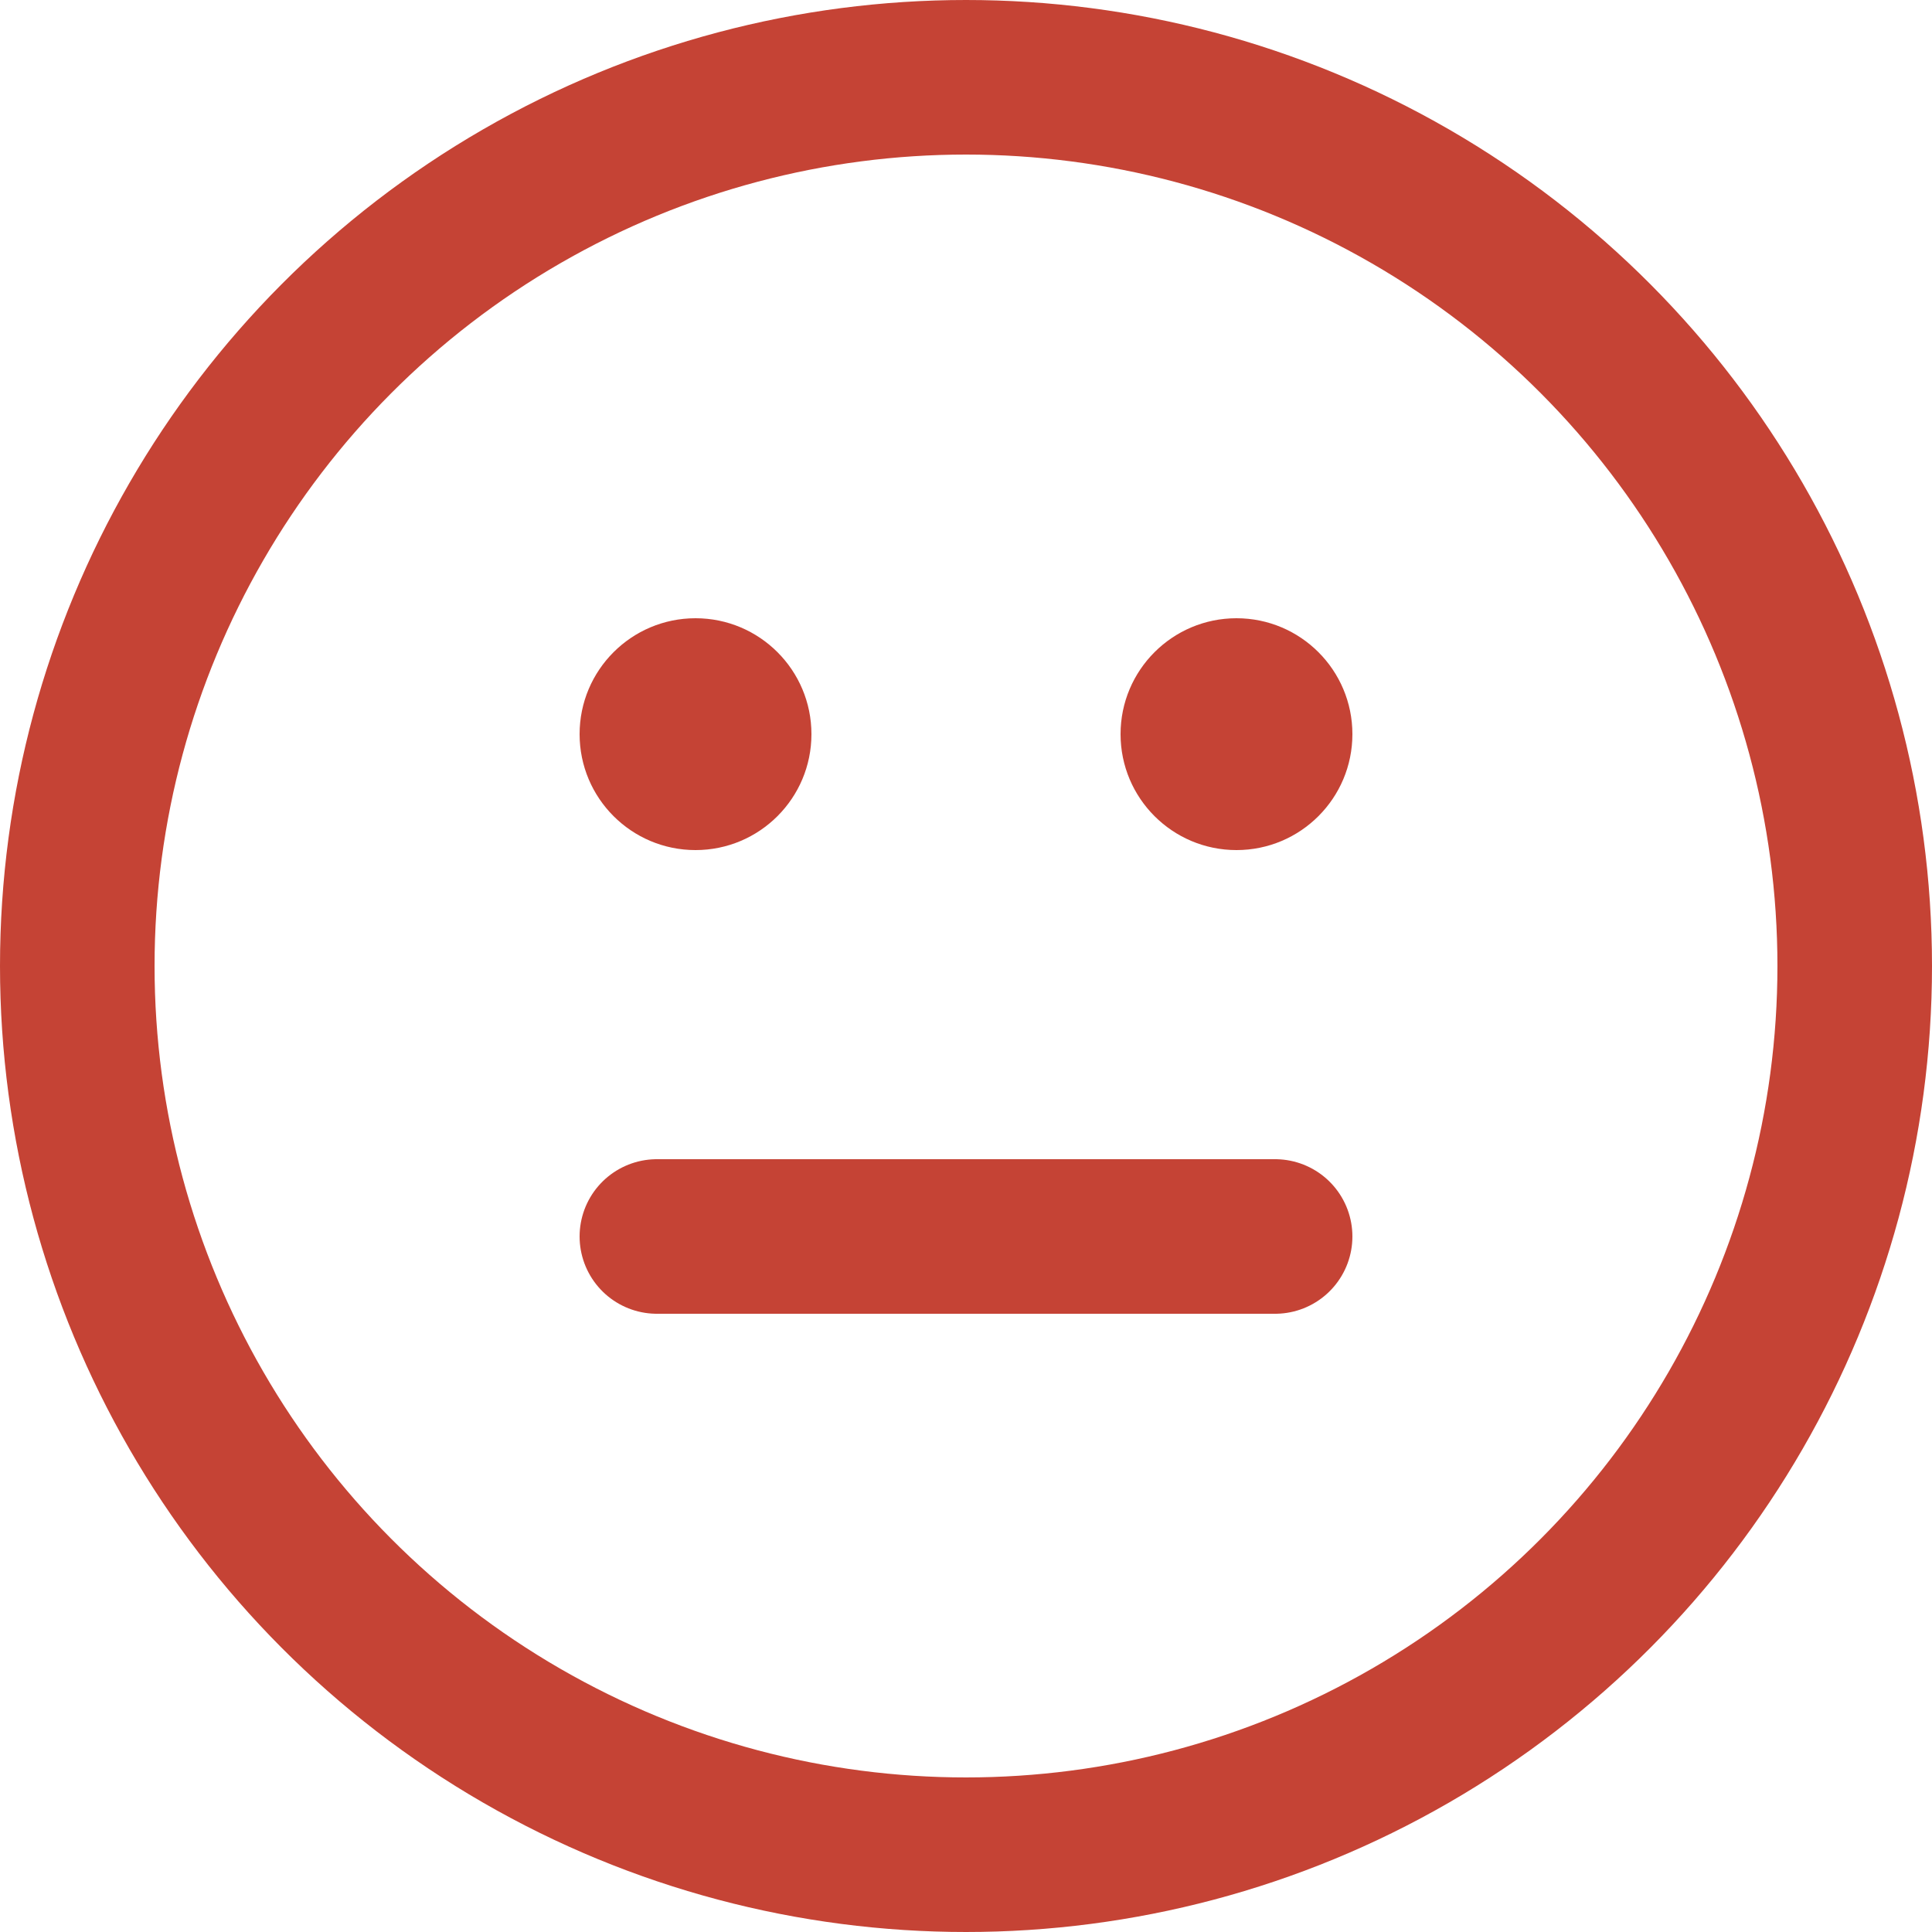
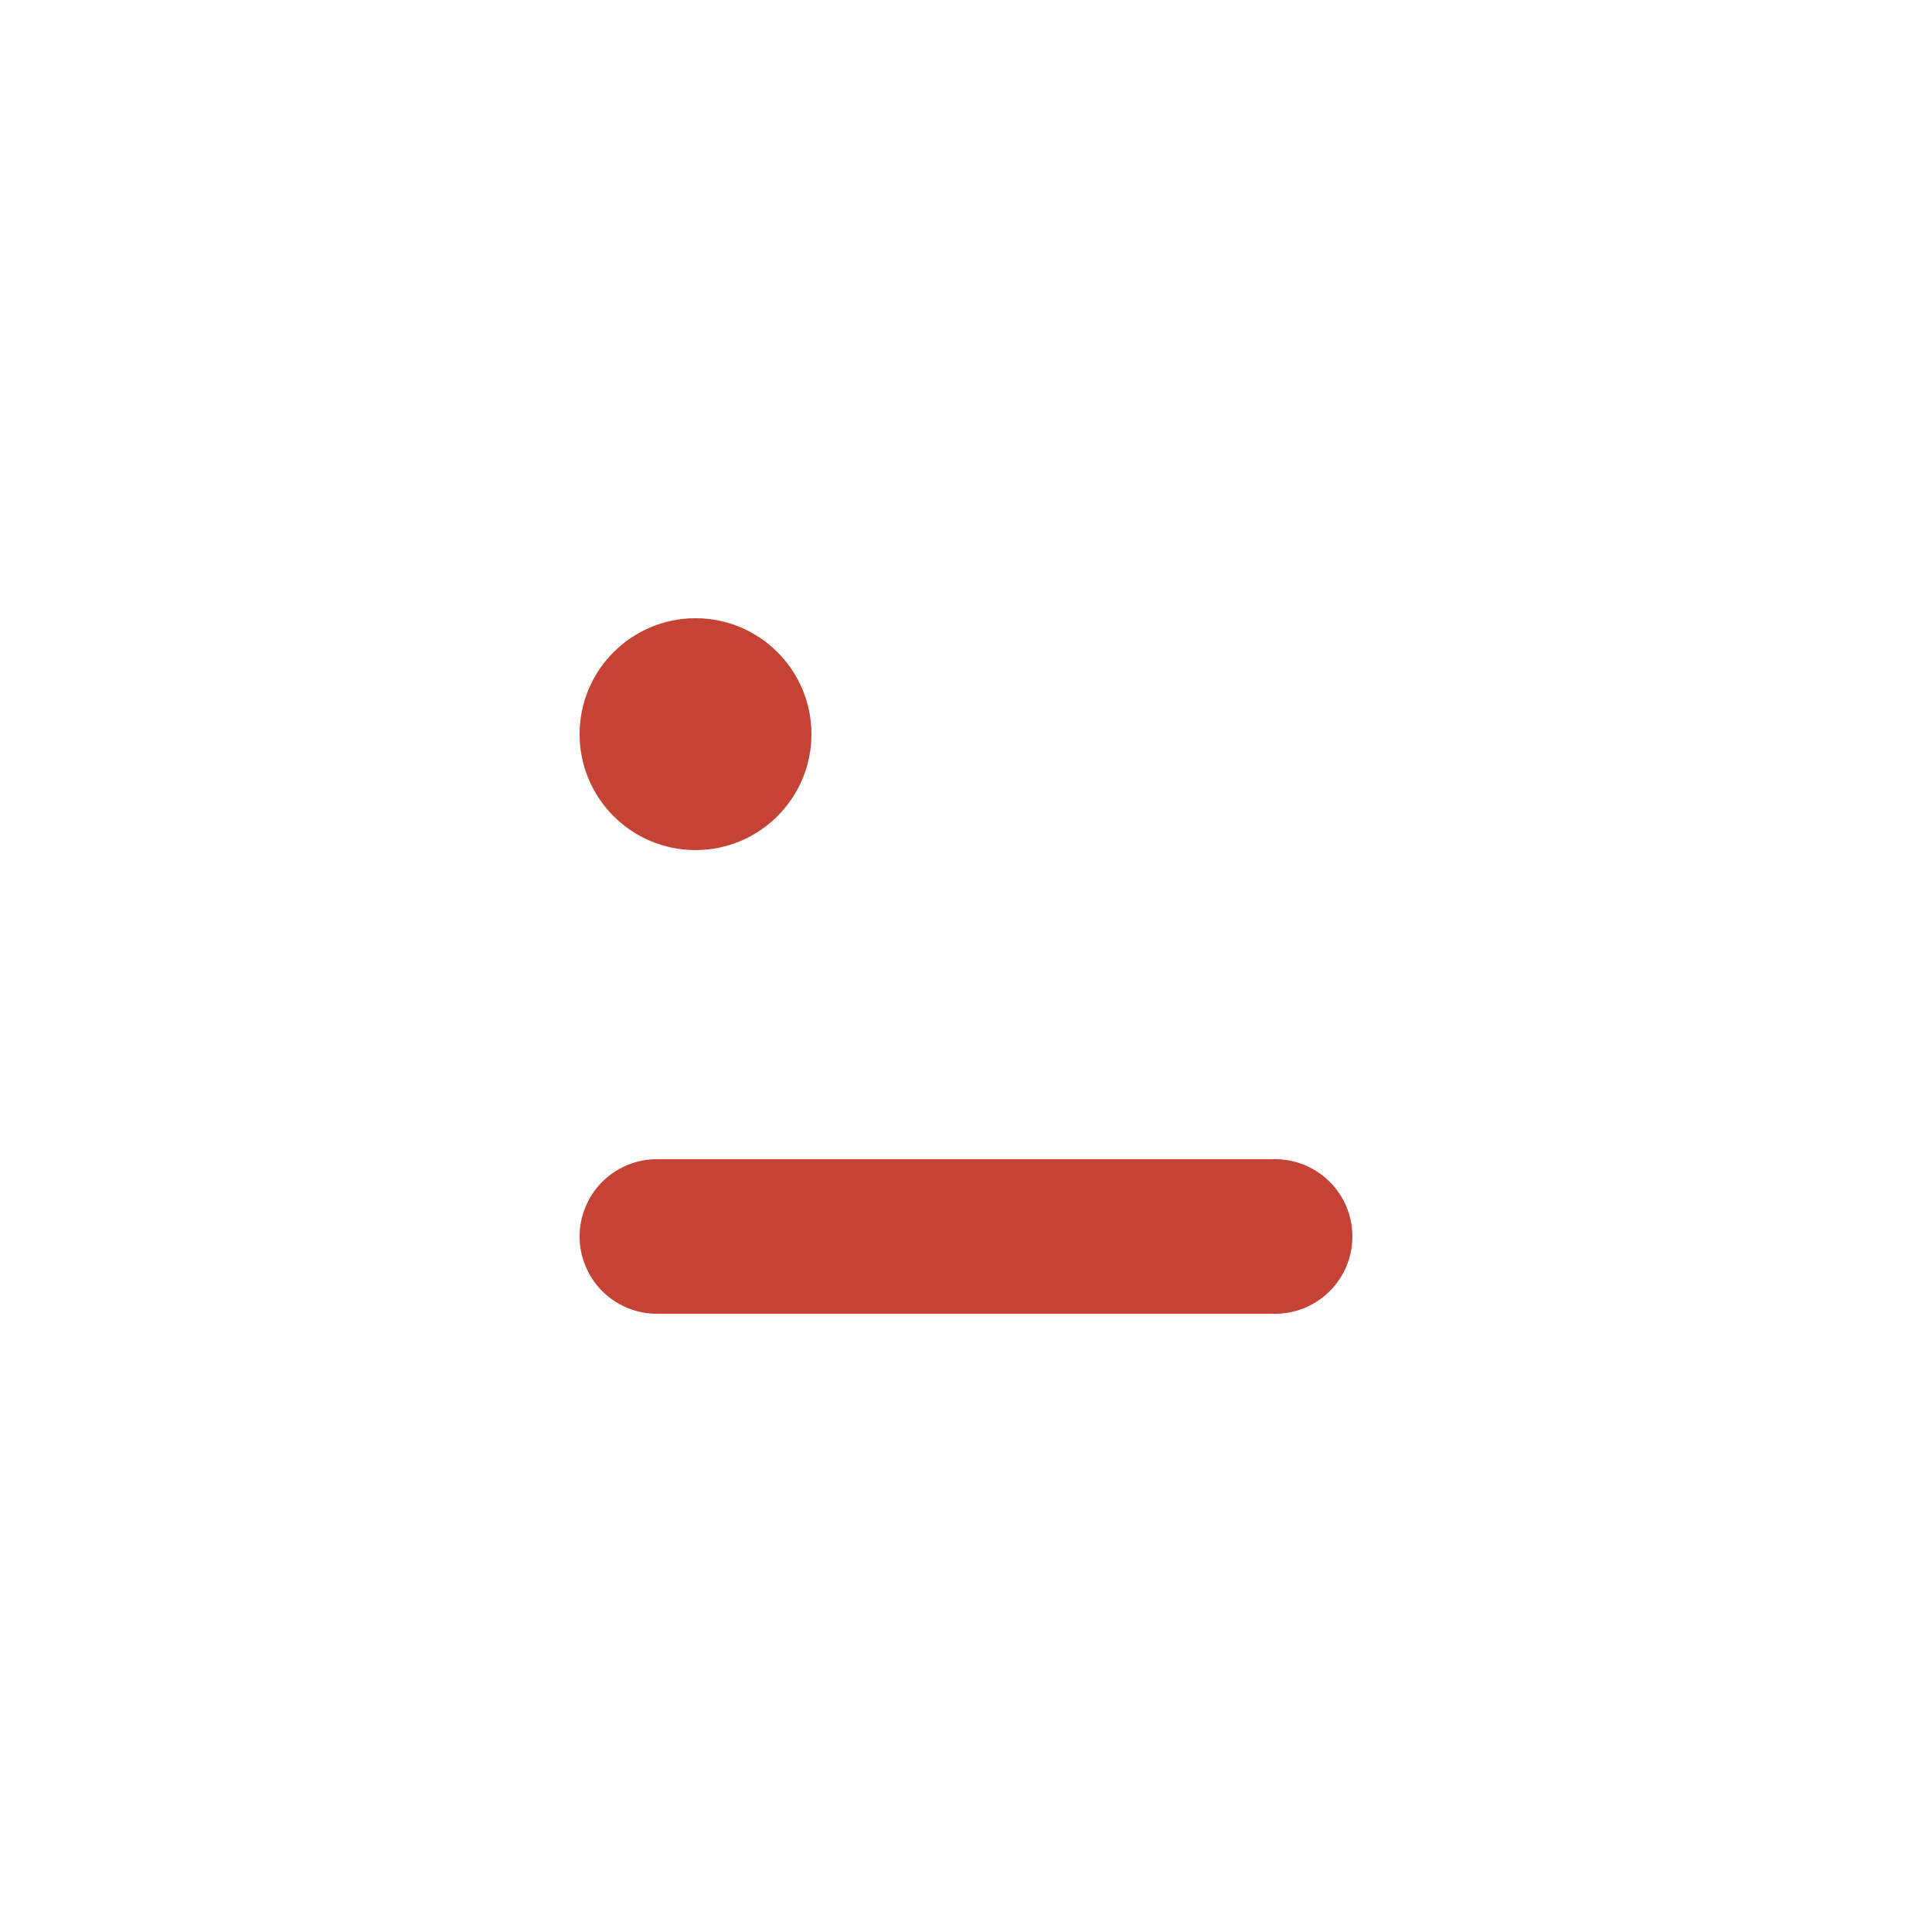
<svg xmlns="http://www.w3.org/2000/svg" width="20" height="20" viewBox="0 0 20 20" fill="none">
-   <circle cx="10" cy="10" r="9.2" stroke="#C54335" stroke-width="1.6" />
  <circle cx="7.2" cy="7.6" r="1.2" fill="#C54335" />
-   <circle cx="12.8" cy="7.6" r="1.2" fill="#C54335" />
  <path d="M6.8 12.8H13.2" stroke="#C54335" stroke-width="1.6" stroke-linecap="round" />
</svg>